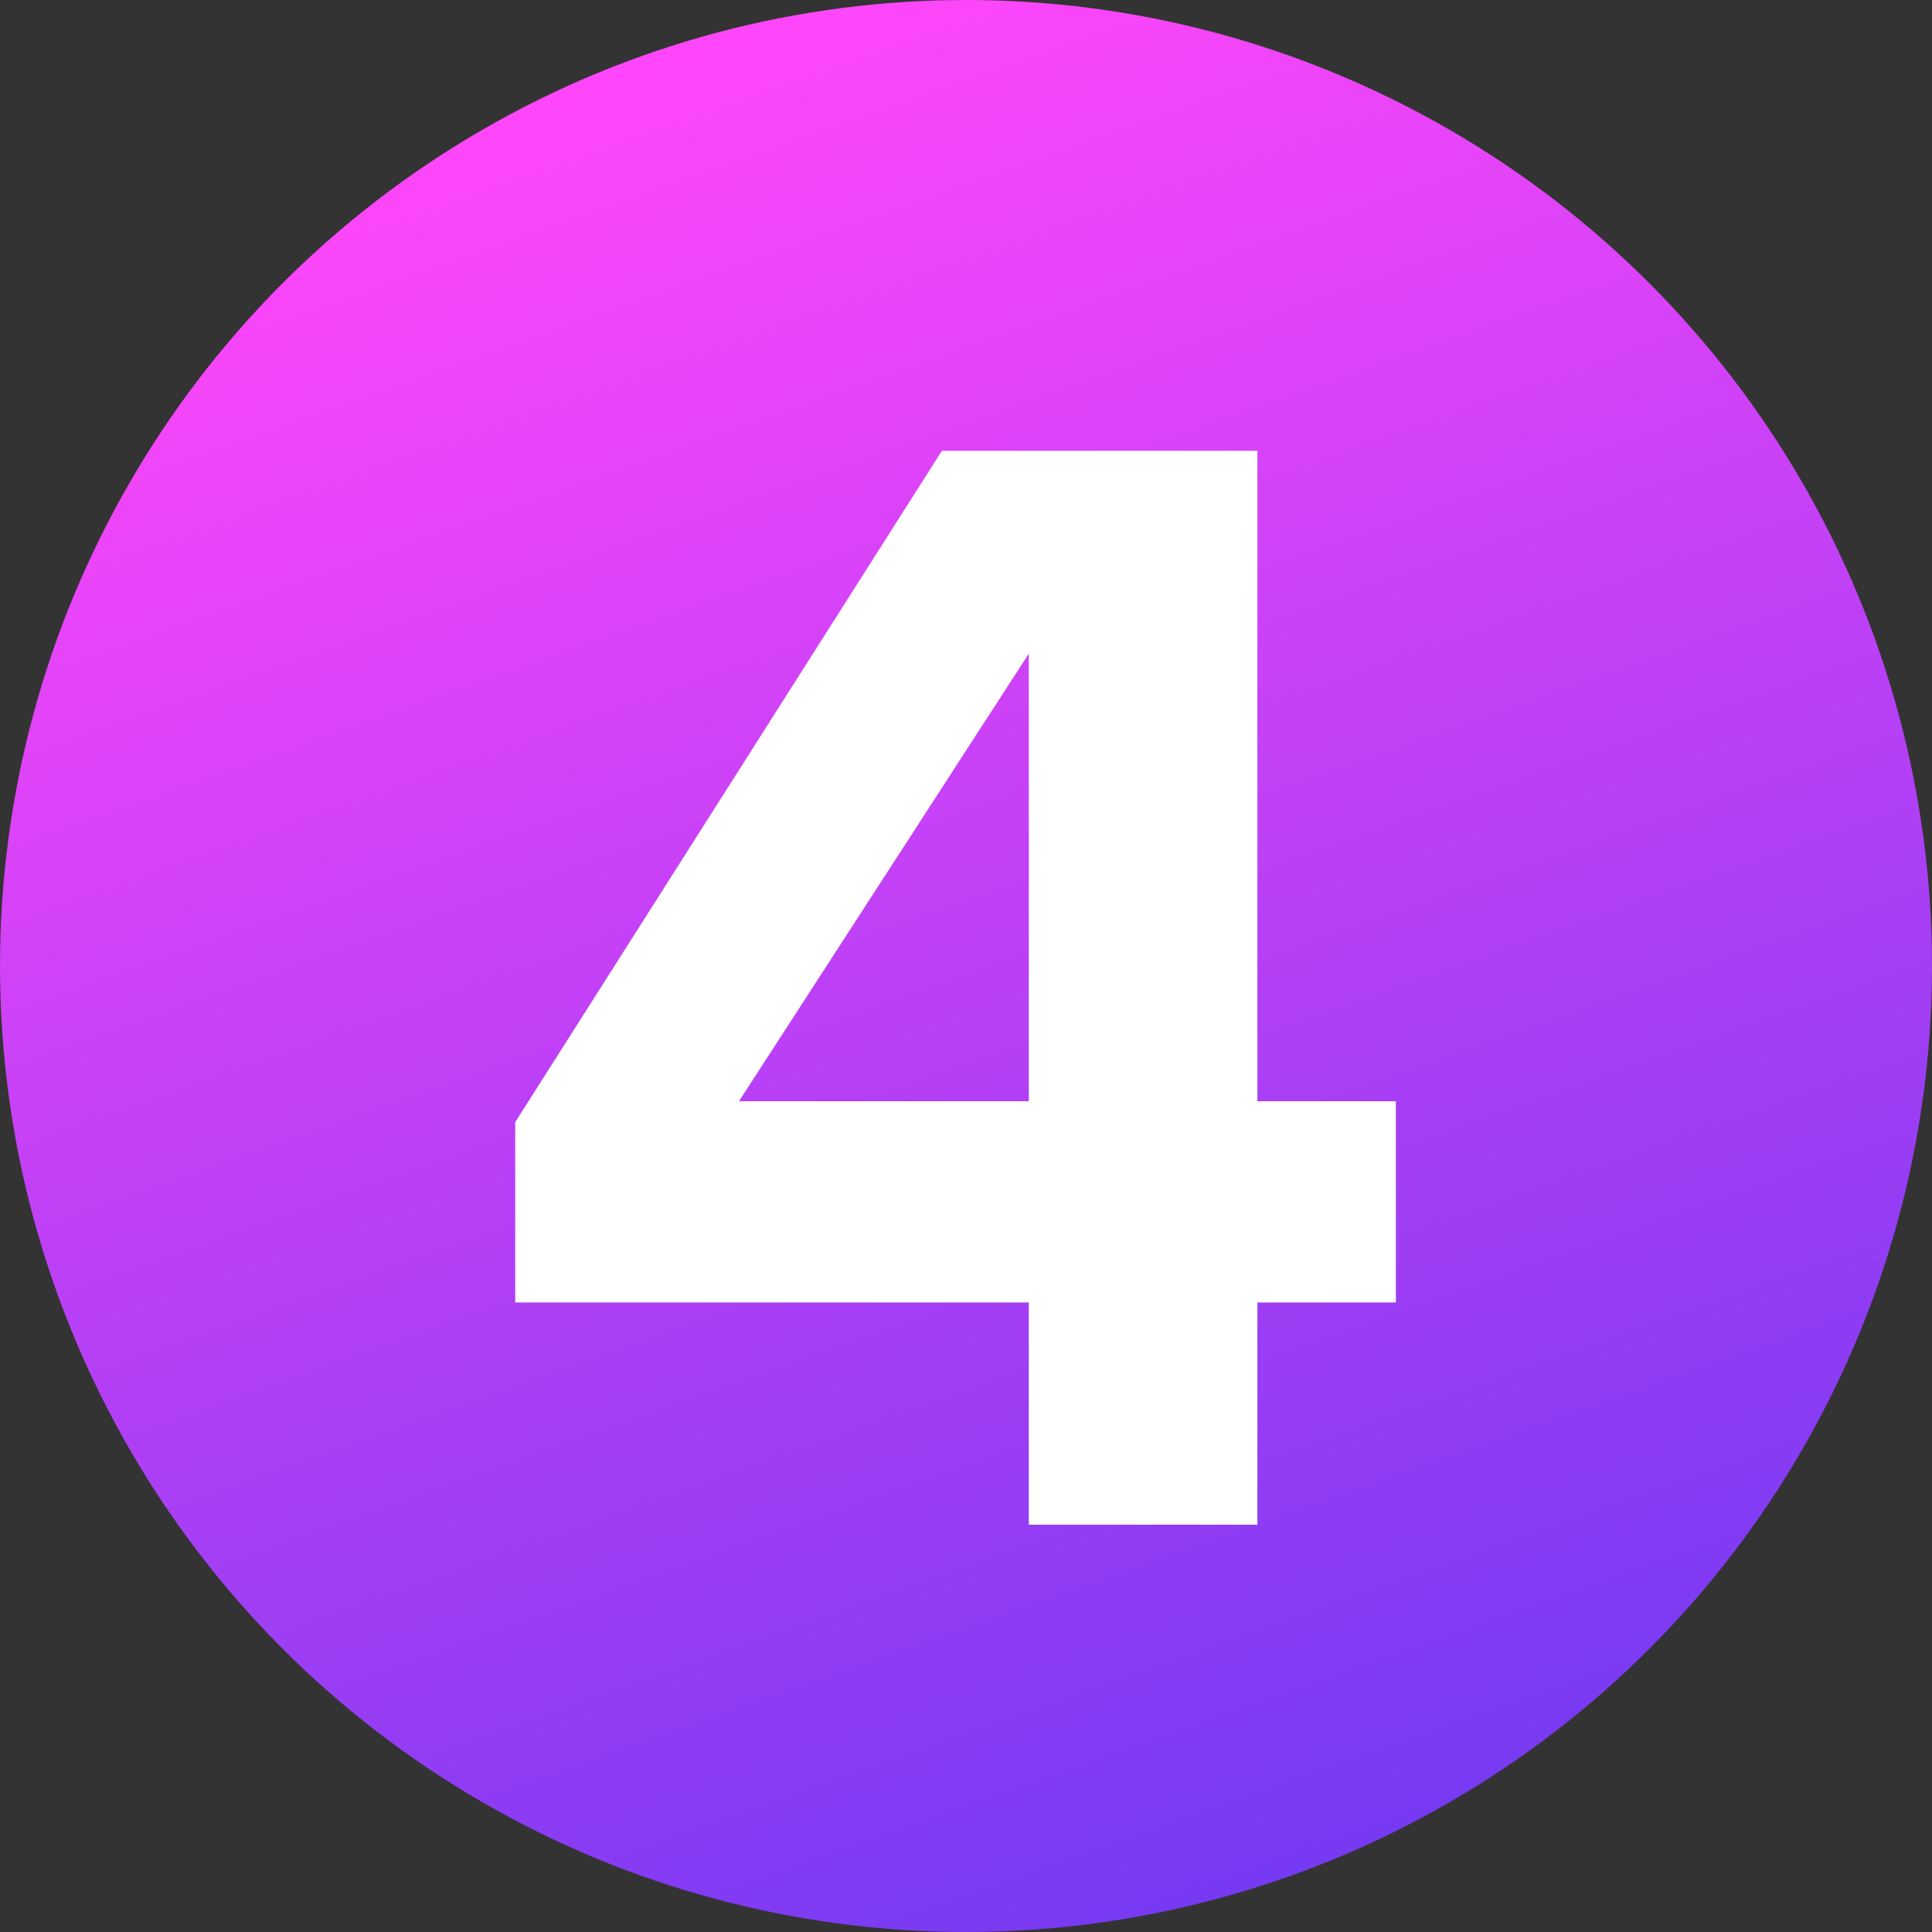
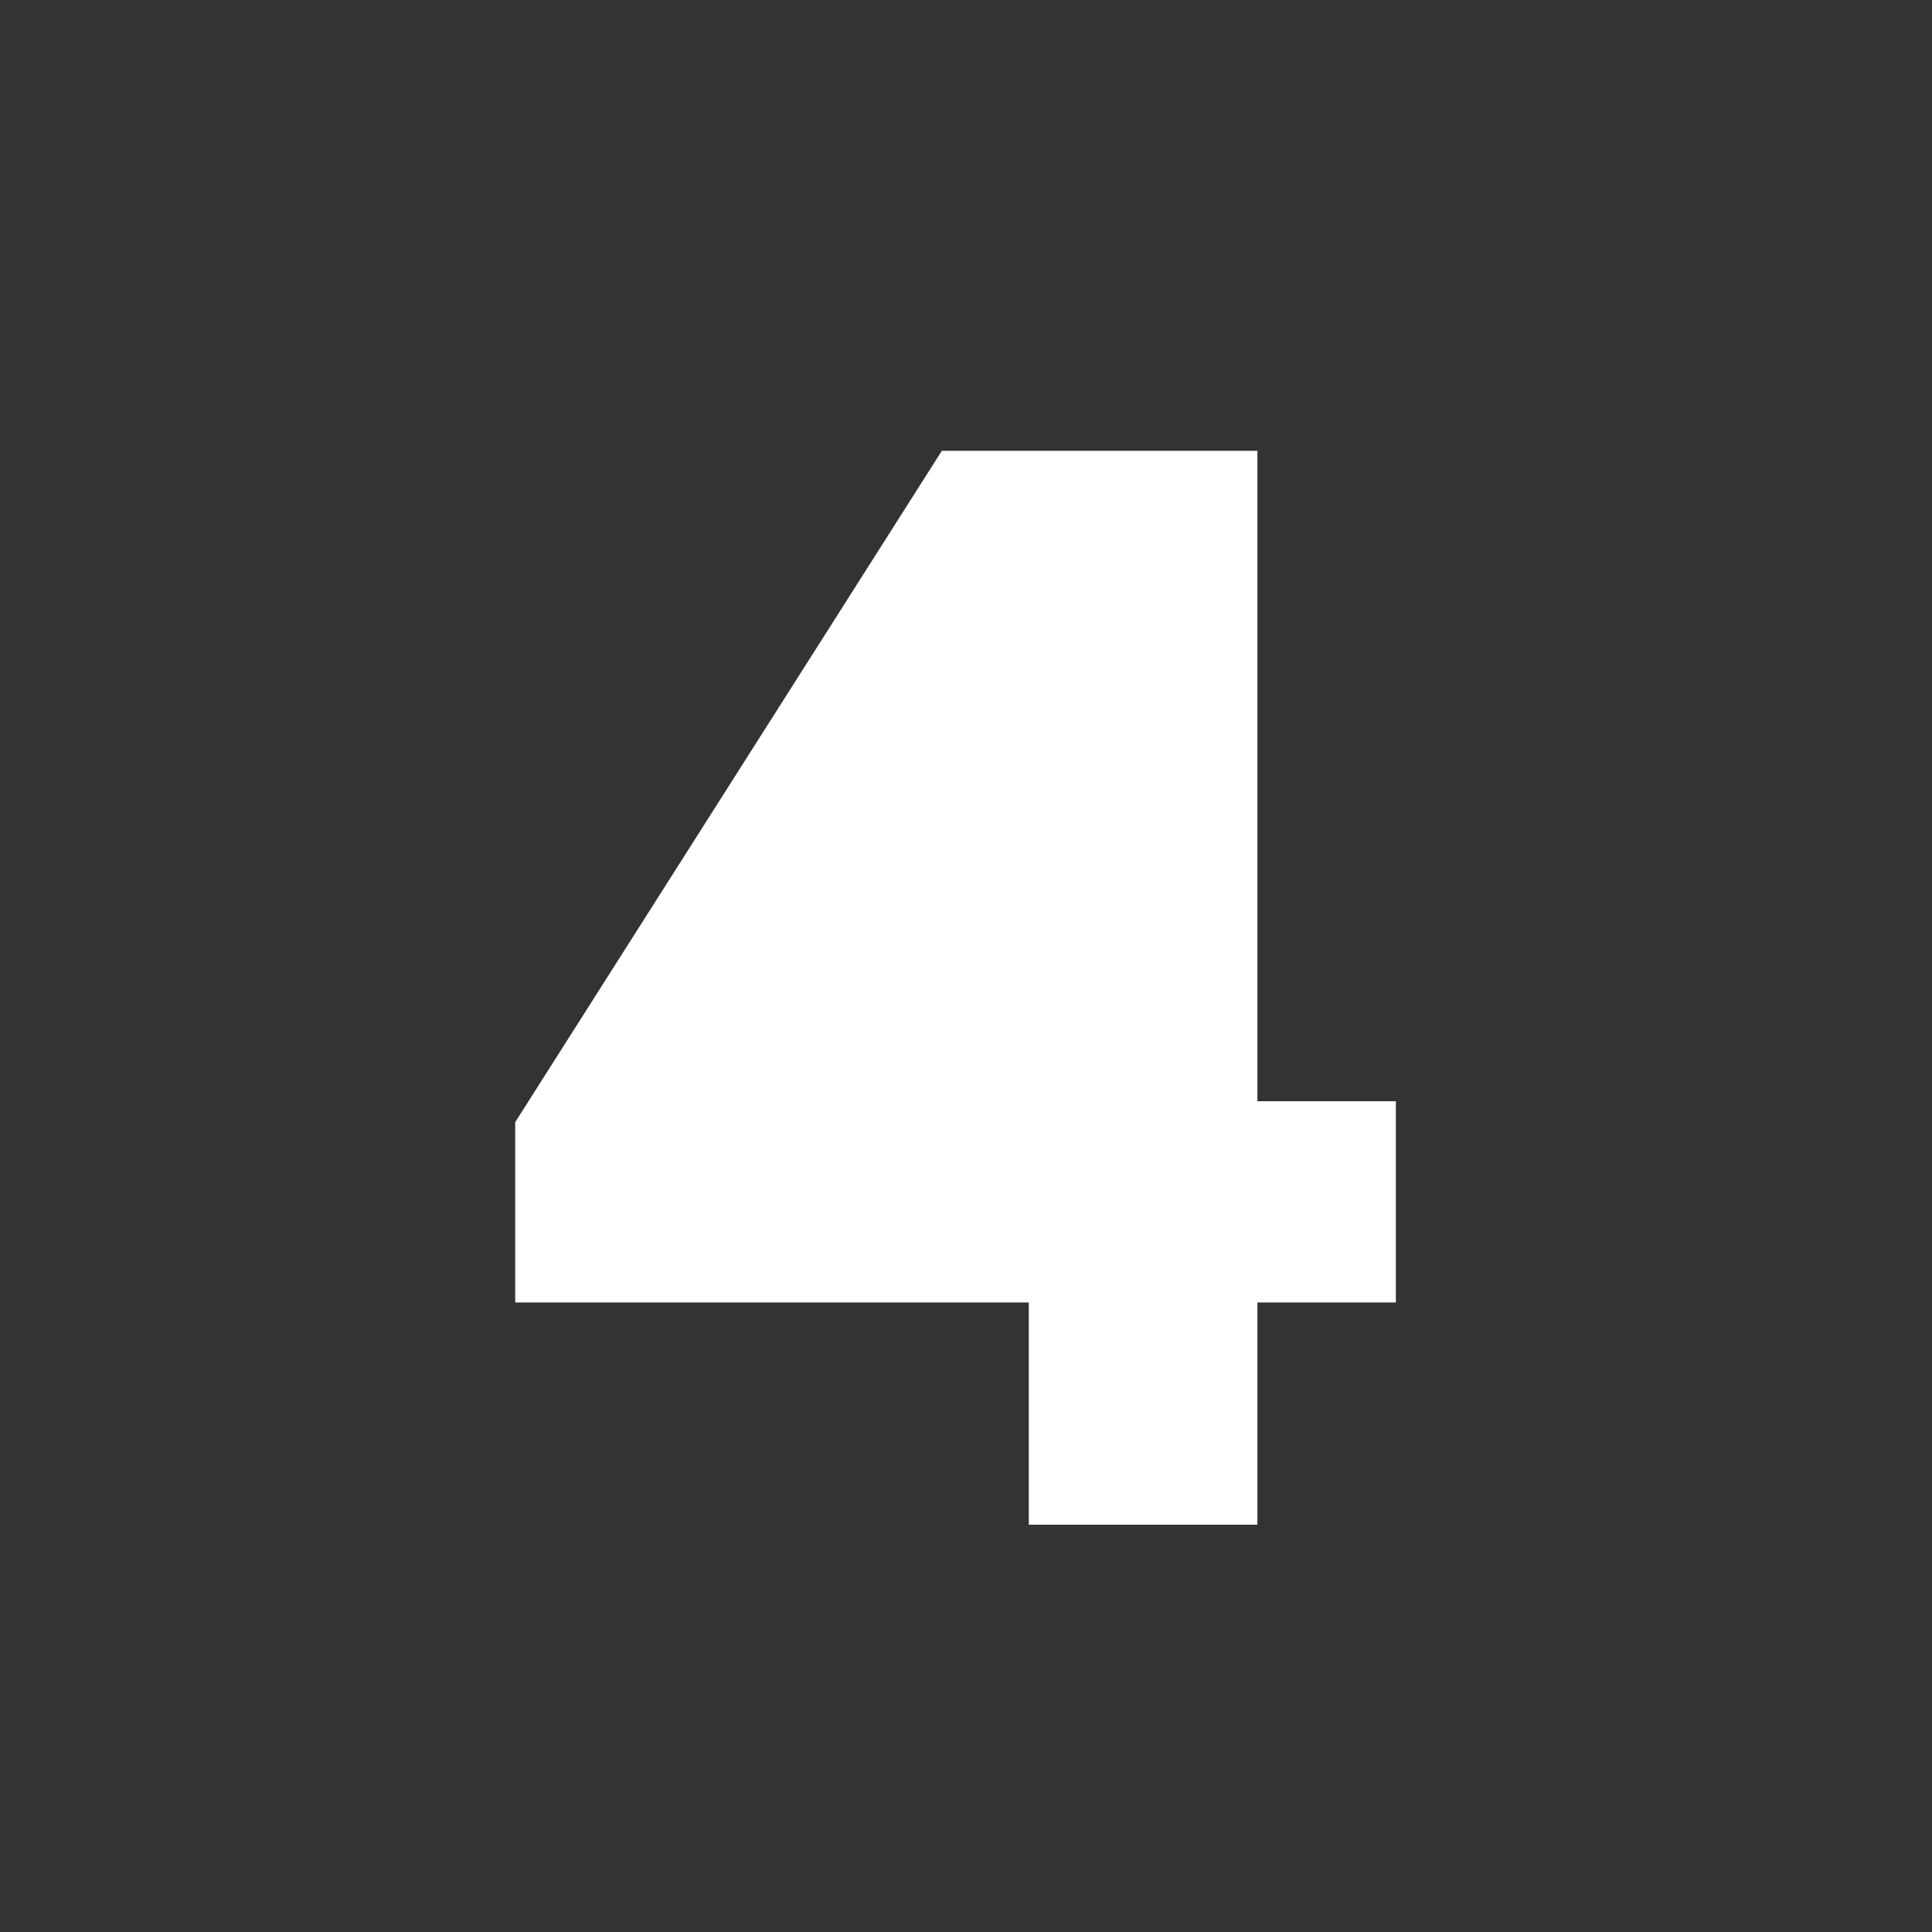
<svg xmlns="http://www.w3.org/2000/svg" width="30" height="30" viewBox="0 0 30 30" fill="none">
  <rect x="0" y="0" width="30" height="30" fill="#333333" stroke="none" />
-   <circle cx="15" cy="15" r="15" fill="url(#paint0_linear_32_32)" />
-   <path d="M19.525 23.675H15.975V20.225H8V17.425L14.625 7H19.525V17.1H21.675V20.225H19.525V23.675ZM15.975 17.1V10.15L11.475 17.1H15.975Z" fill="white" />
+   <path d="M19.525 23.675H15.975V20.225H8V17.425L14.625 7H19.525V17.1H21.675V20.225H19.525V23.675ZM15.975 17.1L11.475 17.1H15.975Z" fill="white" />
  <defs>
    <linearGradient id="paint0_linear_32_32" x1="13.066" y1="-9.37086e-07" x2="23.928" y2="30.728" gradientUnits="userSpaceOnUse">
      <stop stop-color="#FF46FA" />
      <stop offset="1" stop-color="#6939F1" />
    </linearGradient>
  </defs>
</svg>